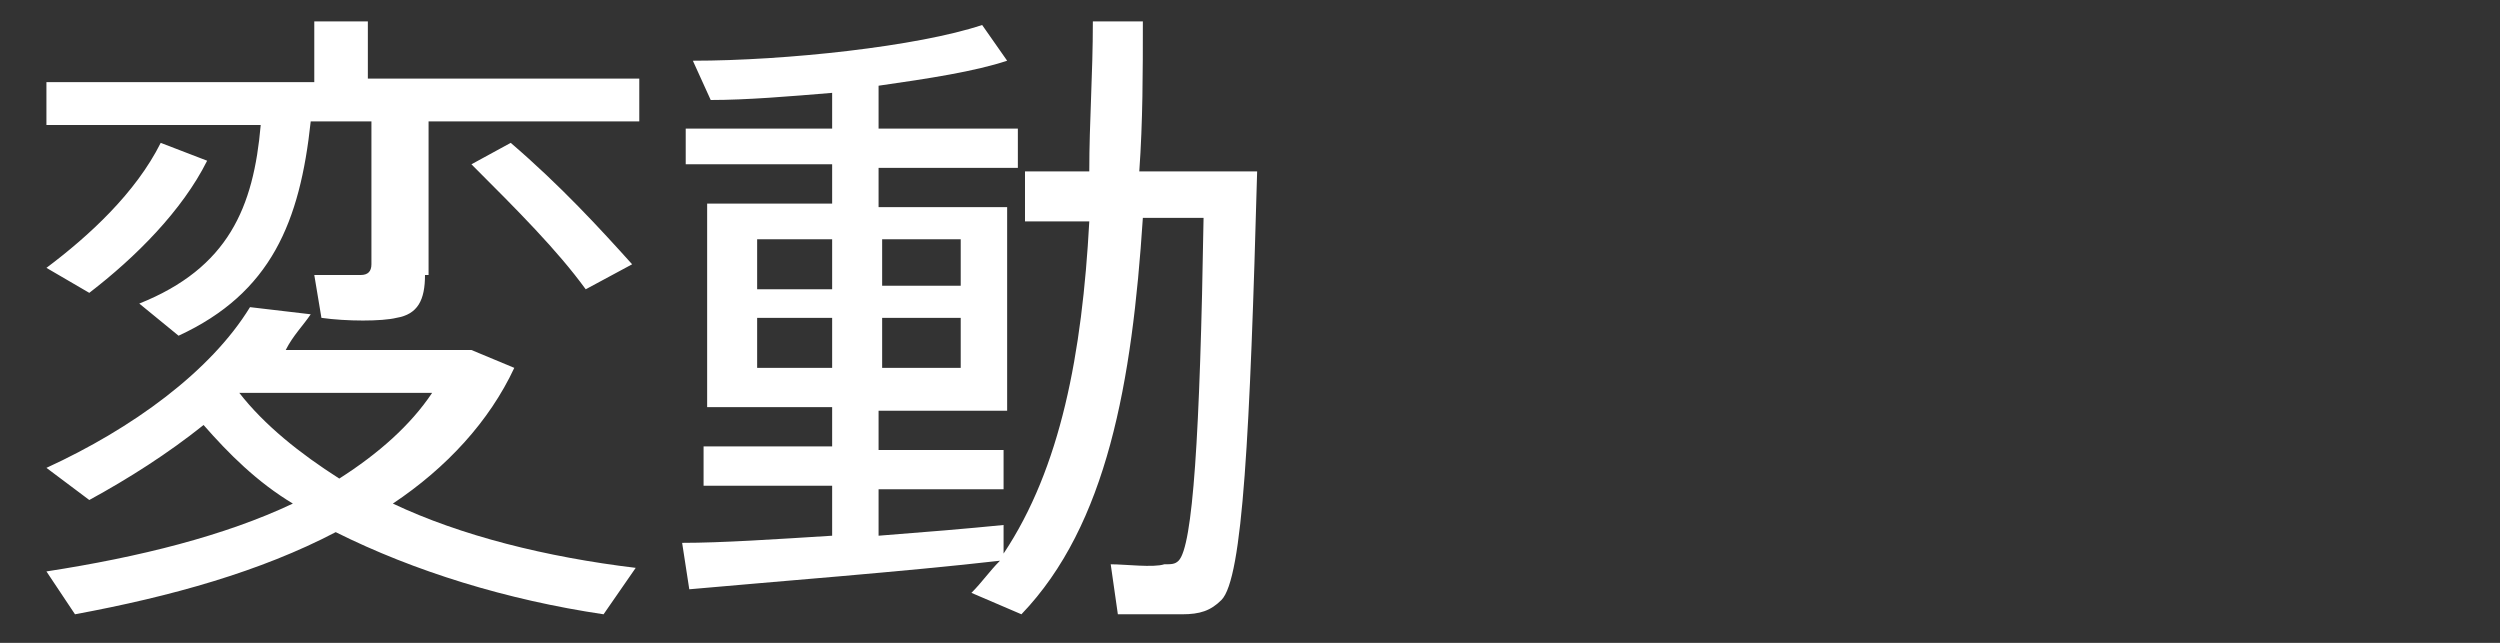
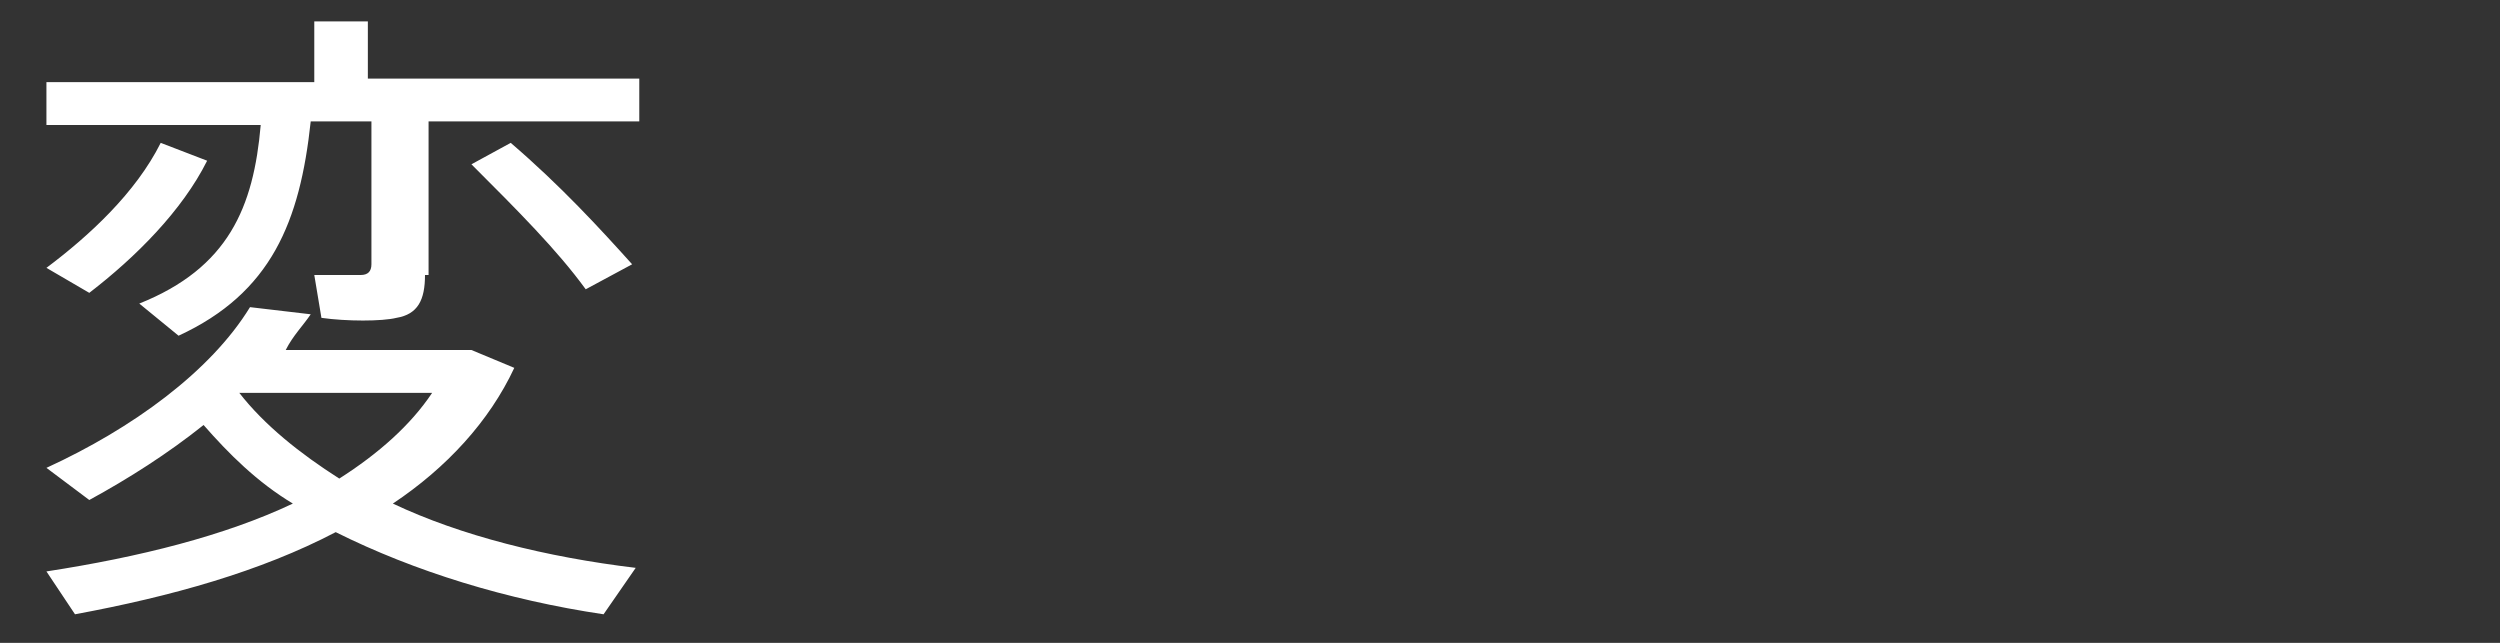
<svg xmlns="http://www.w3.org/2000/svg" version="1.1" id="レイヤー_1" x="0px" y="0px" width="70px" height="18px" viewBox="0 0 70 18" style="enable-background:new 0 0 70 18;" xml:space="preserve">
  <rect x="0" y="0" width="70" height="18" fill="#333333" stroke="none" />
  <g>
-     <path style="fill:#FFFFFF;" d="M17.8,15.9l-0.9,1.3c-2.7-0.4-5.3-1.2-7.5-2.3c-2.1,1.1-4.6,1.8-7.3,2.3L1.3,16c2.6-0.4,5-1,6.9-1.9   c-1-0.6-1.8-1.4-2.5-2.2c-1,0.8-2.1,1.5-3.2,2.1l-1.2-0.9c2.4-1.1,4.6-2.7,5.7-4.5l1.7,0.2c-0.2,0.3-0.5,0.6-0.7,1h4.8h0.2h0.2   l1.2,0.5c-0.7,1.5-1.9,2.8-3.4,3.8C12.9,15,15.3,15.6,17.8,15.9z M11.9,7.7c0,0.7-0.2,1.1-0.8,1.2c-0.4,0.1-1.4,0.1-2.1,0L8.8,7.7   c0.4,0,1.1,0,1.3,0c0.2,0,0.3-0.1,0.3-0.3v-4H8.7c-0.3,2.8-1.1,4.8-3.7,6L3.9,8.5c2.5-1,3.2-2.7,3.4-5h-6V2.3h7.5V0.6h1.5v1.6h7.6   v1.2h-5.9V7.7z M5.8,4.5C5.1,5.9,3.8,7.2,2.5,8.2L1.3,7.5C2.5,6.6,3.8,5.4,4.5,4L5.8,4.5z M9.5,13.4c1.1-0.7,2-1.5,2.6-2.4H6.7l0,0   C7.4,11.9,8.4,12.7,9.5,13.4z M14.3,4c1.4,1.2,2.5,2.4,3.4,3.4l-1.3,0.7c-0.8-1.1-1.9-2.2-3.2-3.5L14.3,4z" />
-     <path style="fill:#FFFFFF;" d="M23.3,15v-1.4h-3.6v-1.1h3.6v-1.1h-3.5V5.7h3.5V4.6h-4.1V3.6h4.1v-1c-1.2,0.1-2.4,0.2-3.4,0.2   l-0.5-1.1c2.6,0,6.3-0.4,8.1-1l0.7,1c-0.9,0.3-2.2,0.5-3.6,0.7v1.2h3.9v1.1h-3.9v1.1h3.6v5.7h-3.6v1.1h3.5v1.1h-3.5v1.3   c1.3-0.1,2.5-0.2,3.5-0.3l0,0.8c1.6-2.4,2.2-5.6,2.4-9.3h-1.8V4.8h1.8c0-1.4,0.1-2.7,0.1-4.2h1.4c0,1.4,0,2.8-0.1,4.2h1.9h0.7h0.7   c-0.2,7.3-0.4,11.4-1,12c-0.3,0.3-0.6,0.4-1.1,0.4c-0.4,0-1.3,0-1.8,0l-0.2-1.4c0.4,0,1.2,0.1,1.5,0c0.2,0,0.3,0,0.4-0.1   c0.4-0.4,0.6-3.5,0.7-9.6H32c-0.3,4.6-1,8.6-3.4,11.1l-1.4-0.6c0.3-0.3,0.5-0.6,0.8-0.9c-2.6,0.3-6.5,0.6-8.7,0.8l-0.2-1.3   C20.2,15.2,21.7,15.1,23.3,15z M21.2,8.1h2.1V6.7h-2.1V8.1z M21.2,10.3h2.1V8.9h-2.1V10.3z M26.9,8.1V6.7h-2.2v1.3H26.9z    M26.9,10.3V8.9h-2.2v1.4H26.9z" />
+     <path style="fill:#FFFFFF;" d="M17.8,15.9l-0.9,1.3c-2.7-0.4-5.3-1.2-7.5-2.3c-2.1,1.1-4.6,1.8-7.3,2.3L1.3,16c2.6-0.4,5-1,6.9-1.9   c-1-0.6-1.8-1.4-2.5-2.2c-1,0.8-2.1,1.5-3.2,2.1l-1.2-0.9c2.4-1.1,4.6-2.7,5.7-4.5l1.7,0.2c-0.2,0.3-0.5,0.6-0.7,1h4.8h0.2h0.2   l1.2,0.5c-0.7,1.5-1.9,2.8-3.4,3.8C12.9,15,15.3,15.6,17.8,15.9z M11.9,7.7c0,0.7-0.2,1.1-0.8,1.2c-0.4,0.1-1.4,0.1-2.1,0L8.8,7.7   c0.4,0,1.1,0,1.3,0c0.2,0,0.3-0.1,0.3-0.3v-4H8.7c-0.3,2.8-1.1,4.8-3.7,6L3.9,8.5c2.5-1,3.2-2.7,3.4-5h-6V2.3h7.5V0.6h1.5v1.6h7.6   v1.2h-5.9V7.7z M5.8,4.5C5.1,5.9,3.8,7.2,2.5,8.2L1.3,7.5C2.5,6.6,3.8,5.4,4.5,4L5.8,4.5M9.5,13.4c1.1-0.7,2-1.5,2.6-2.4H6.7l0,0   C7.4,11.9,8.4,12.7,9.5,13.4z M14.3,4c1.4,1.2,2.5,2.4,3.4,3.4l-1.3,0.7c-0.8-1.1-1.9-2.2-3.2-3.5L14.3,4z" />
  </g>
  <g>
</g>
  <g>
</g>
  <g>
</g>
  <g>
</g>
  <g>
</g>
</svg>